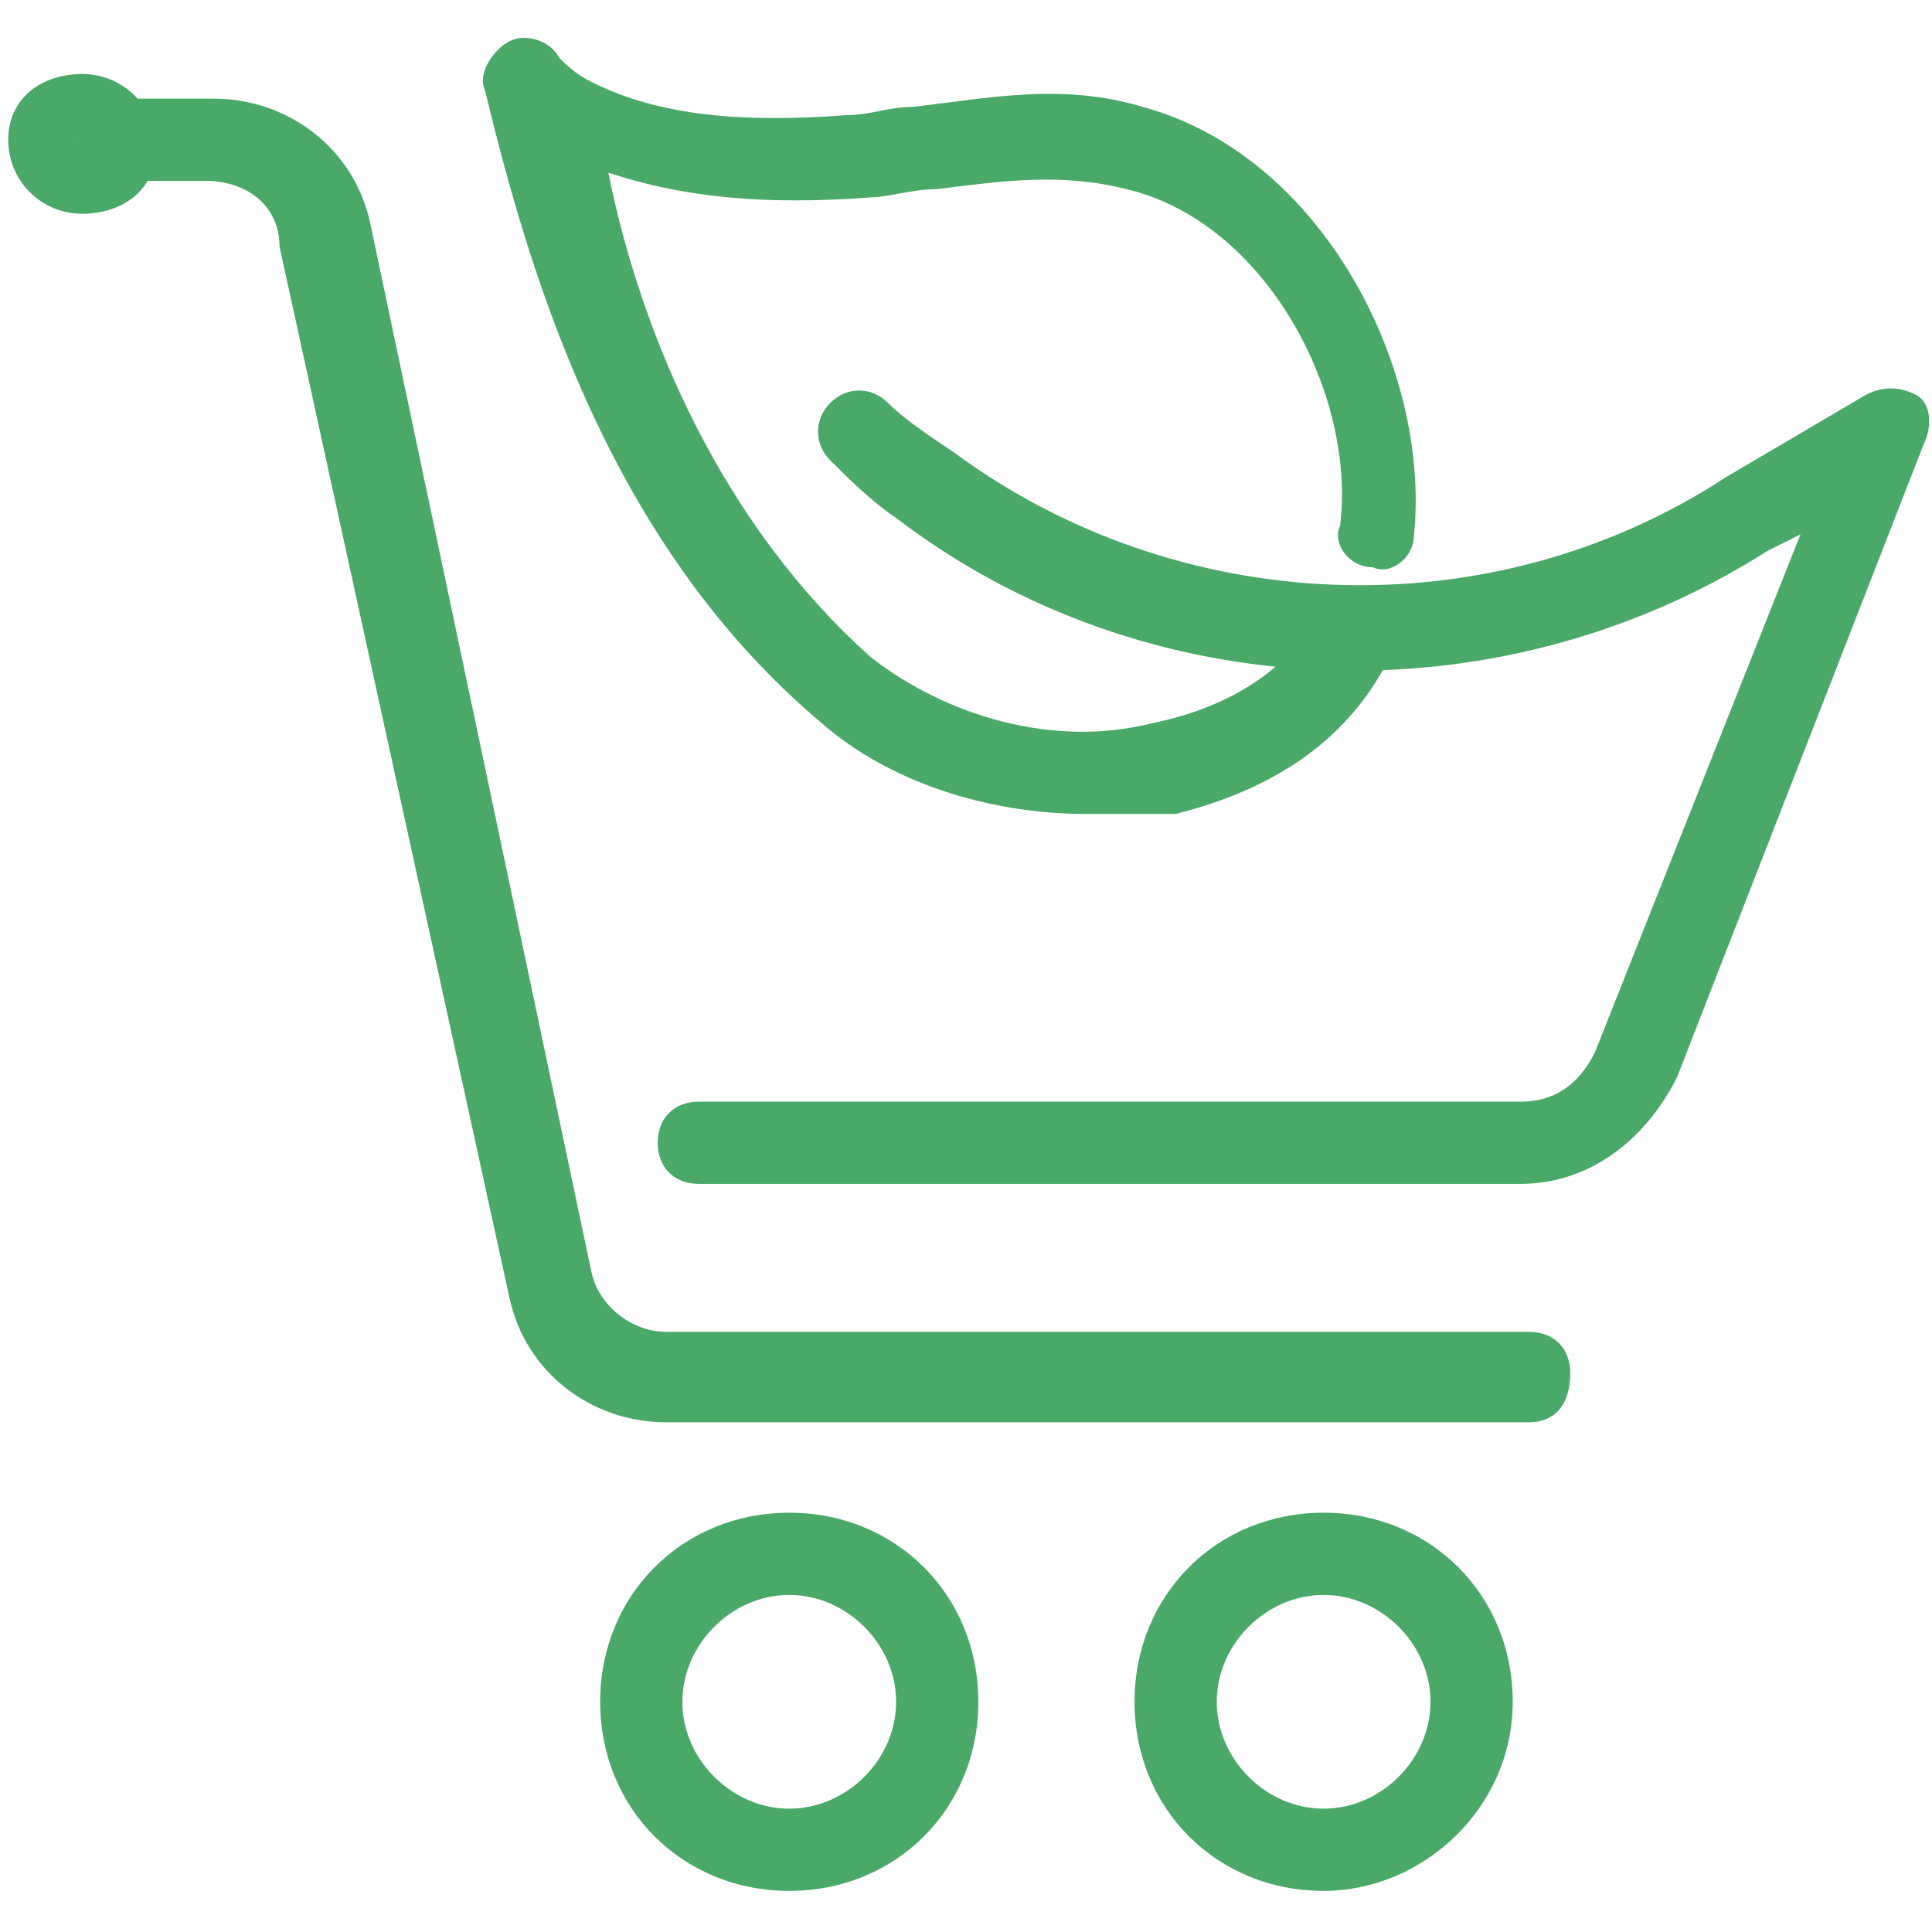
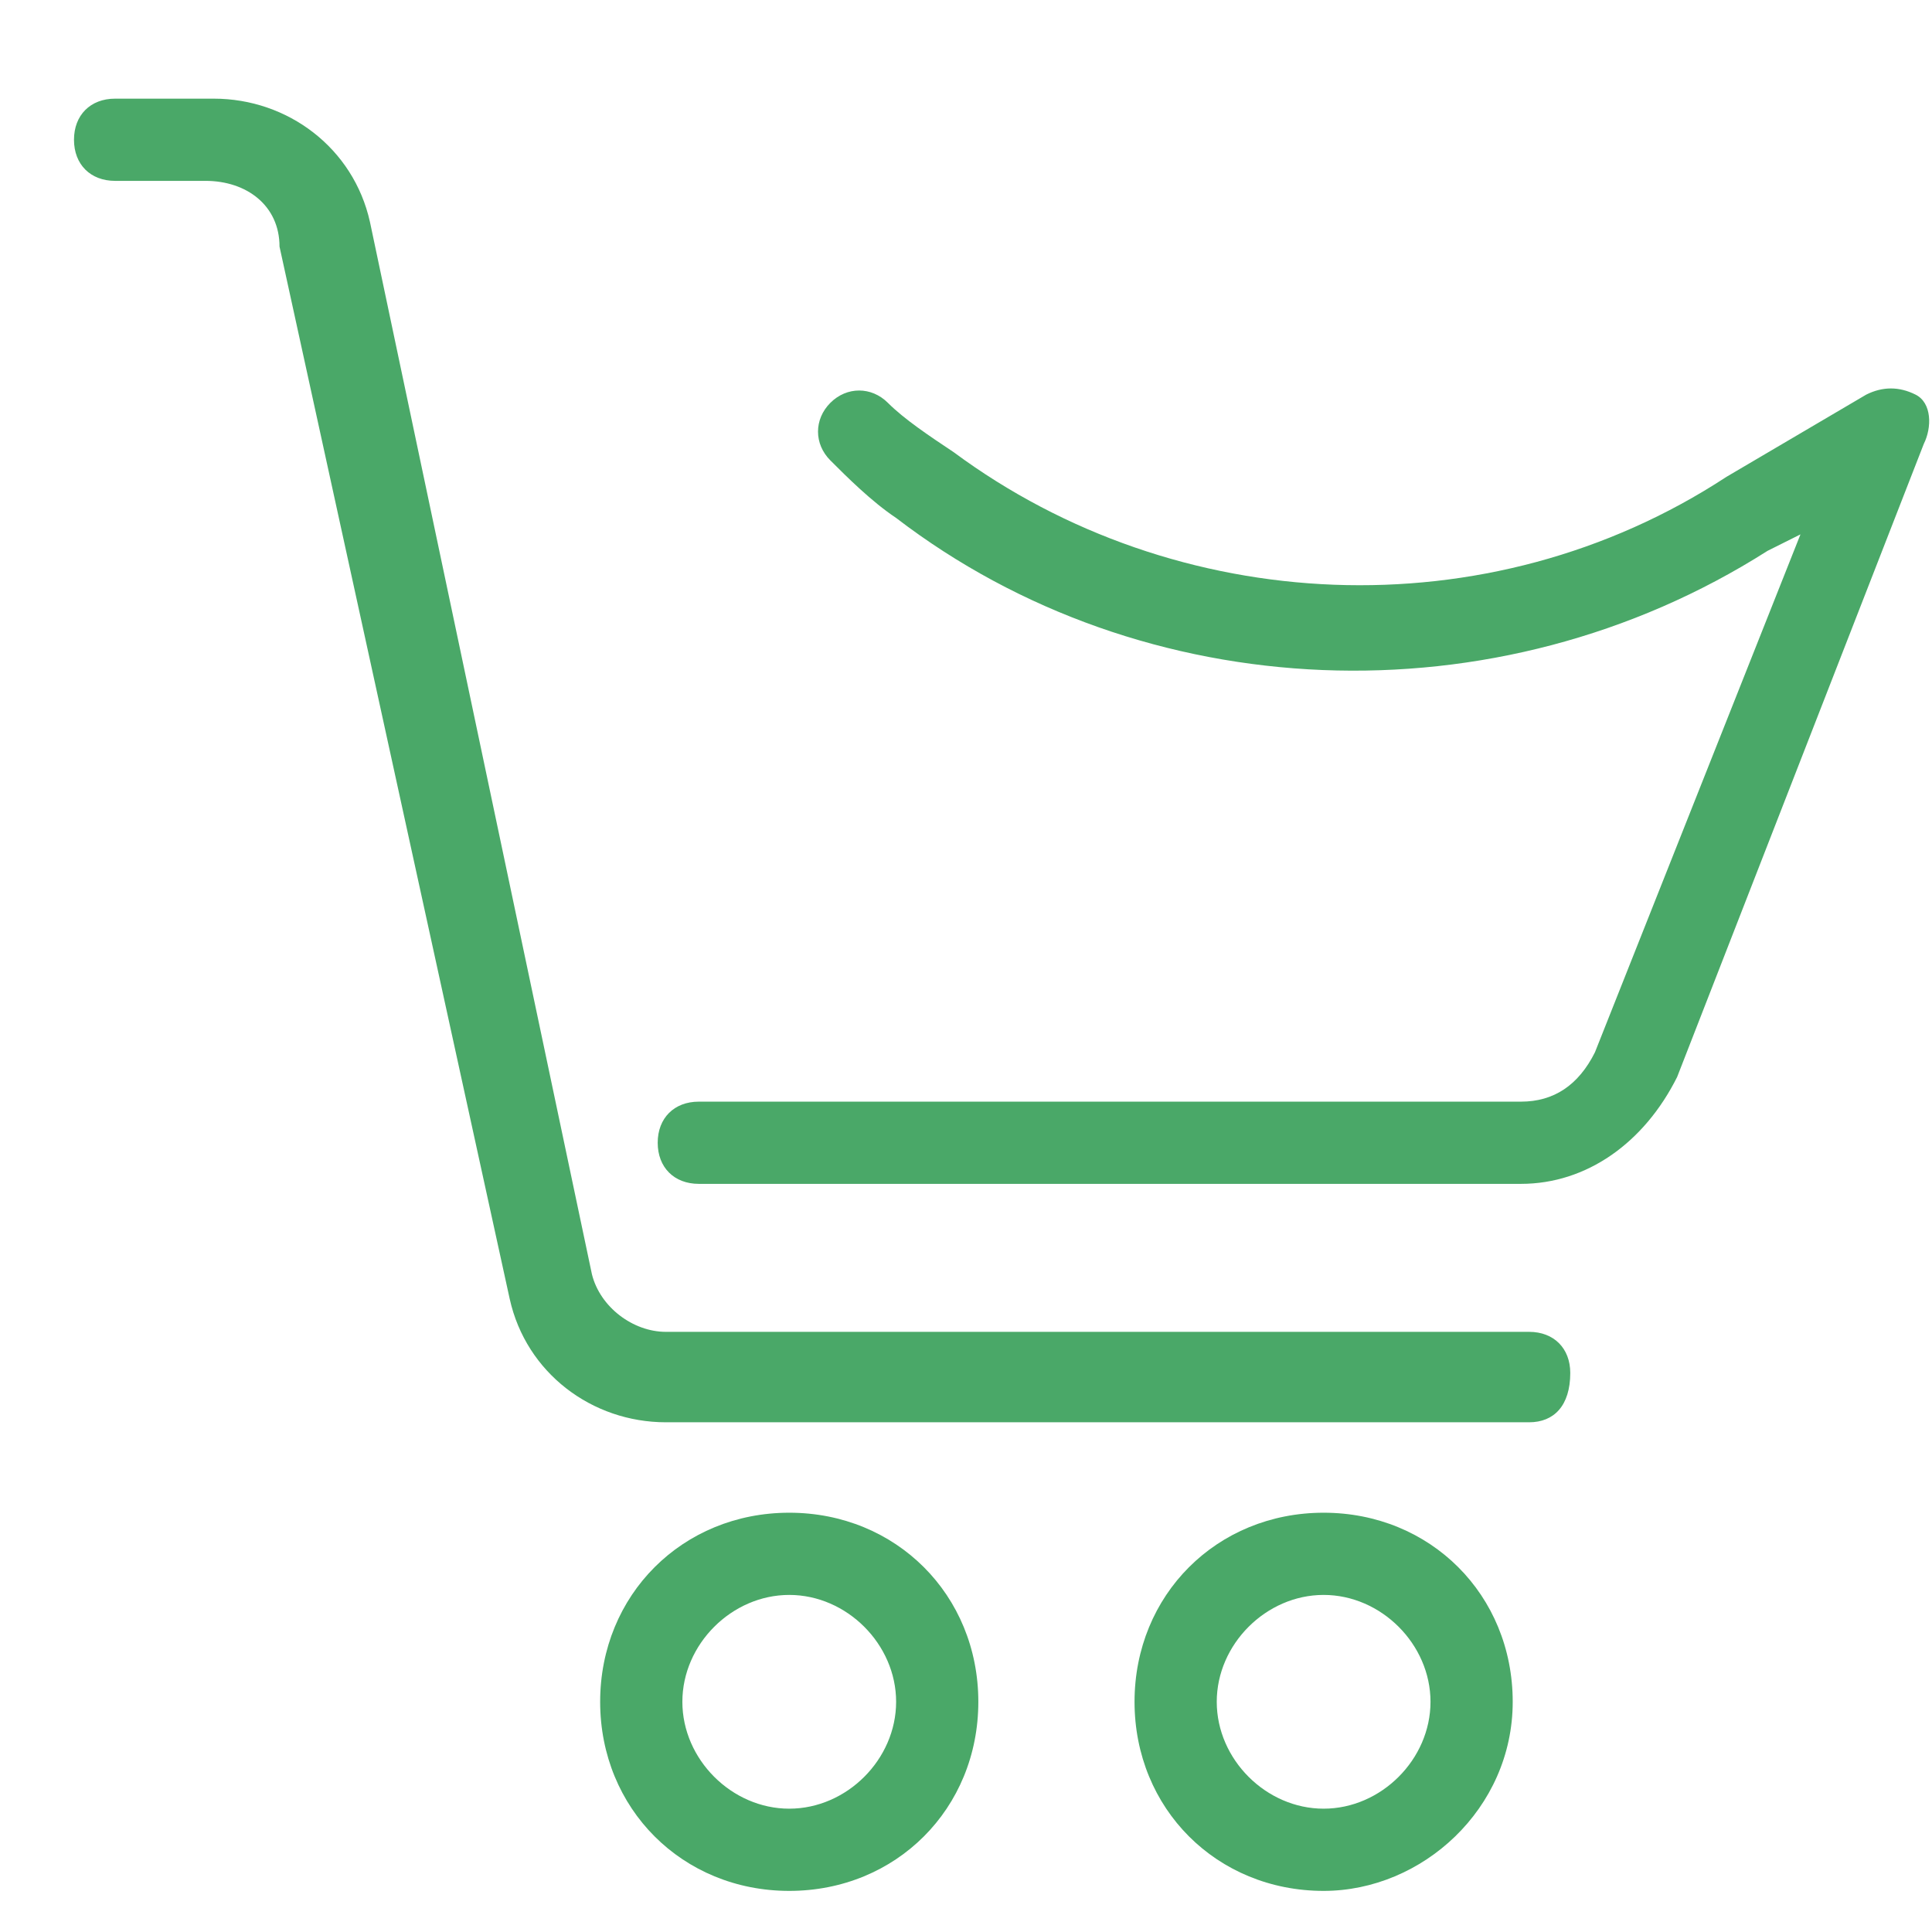
<svg xmlns="http://www.w3.org/2000/svg" version="1.1" id="Layer_1" x="0px" y="0px" viewBox="0 0 23.5 23.5" style="enable-background:new 0 0 23.5 23.5;" xml:space="preserve">
  <style type="text/css">
	.st0{display:none;}
	.st1{display:inline;fill:#4AA868;}
	.st2{fill:#4AA868;}
</style>
  <g class="st0">
    <path class="st1" d="M0.5,19.6c-0.2,0-0.3-0.1-0.4-0.2c-0.2-0.2-0.1-0.5,0.1-0.7c6.7-4.9,14.5-7.9,22.8-8.5c0.3,0,0.5,0.2,0.5,0.5   c0,0.3-0.2,0.5-0.5,0.5C15,11.8,7.3,14.6,0.8,19.5C0.7,19.5,0.6,19.6,0.5,19.6" />
    <path class="st1" d="M4,23.5c-0.1,0-0.3-0.1-0.4-0.2c-0.2-0.2-0.2-0.5,0-0.7c5.5-4.9,12.1-8.4,19.3-10c0.3-0.1,0.5,0.1,0.6,0.4   c0.1,0.3-0.1,0.5-0.4,0.6c-7,1.6-13.5,5-18.8,9.8C4.2,23.5,4.1,23.5,4,23.5" />
    <path class="st1" d="M13.1,23.5c-0.1,0-0.3-0.1-0.4-0.2c-0.2-0.2-0.2-0.5,0-0.7c3-2.7,6.4-5,10.1-6.8c0.2-0.1,0.5,0,0.7,0.2   c0.1,0.2,0,0.5-0.2,0.7c-3.6,1.7-6.9,4-9.9,6.6C13.3,23.5,13.2,23.5,13.1,23.5" />
    <path class="st1" d="M12.3,13.3c0,0-0.1,0-0.1,0L12,13.3C8.3,12,4.4,11.3,0.5,11C0.2,11,0,10.8,0,10.5C0,10.2,0.3,10,0.5,10   c4,0.2,8,1,11.8,2.3l0.2,0.1c0.3,0.1,0.4,0.4,0.3,0.6C12.7,13.2,12.5,13.3,12.3,13.3" />
    <path class="st1" d="M8.7,8.5C7.1,8.5,5.9,8,5,7.1C3.7,5.8,3.3,3.6,3.6,0.6c0-0.1,0-0.1,0-0.2C3.6,0.3,3.8,0.1,4,0   C4.2,0,4.4,0,4.5,0.2C4.9,0.7,5.9,1,7,1.2c2.3,0.5,5.5,1.3,4.8,6c0,0.3-0.3,0.5-0.6,0.4c-0.3,0-0.5-0.3-0.4-0.6   c0.5-3.8-1.7-4.3-4.1-4.9C6,2,5.2,1.8,4.5,1.5c-0.2,2.8,0.5,4.3,1.2,5c0.8,0.8,2,1.2,3.6,1c0.3,0,0.5,0.2,0.5,0.5   c0,0.3-0.2,0.5-0.5,0.5C9.2,8.5,8.9,8.5,8.7,8.5" />
    <path class="st1" d="M15.1,8.4c-0.4,0-0.8,0-1.3-0.1c-0.2,0-0.3-0.2-0.4-0.4c-0.3-1.3-0.1-2.5,0.6-3.4c1.5-2,4.9-2.1,5-2.1   c0.1,0,0.3,0,0.4,0.1c0.1,0.1,0.2,0.2,0.1,0.4c0,0.1,0,3.1-1.9,4.6C17,8.1,16.1,8.4,15.1,8.4 M14.4,7.3c1.1,0.2,2,0,2.6-0.6   c1.1-0.9,1.4-2.5,1.5-3.3c-0.9,0.1-2.8,0.5-3.7,1.6C14.4,5.7,14.2,6.4,14.4,7.3" />
    <path class="st1" d="M12.5,10.8c-0.3,0-0.5-0.2-0.5-0.5c0-3.3-3.7-5-3.7-5C8,5.2,7.9,4.9,8,4.6c0.1-0.3,0.4-0.4,0.7-0.2   c0.2,0.1,4.3,2,4.3,5.9C13,10.6,12.8,10.8,12.5,10.8" />
  </g>
  <g class="st0">
    <path class="st1" d="M7.5,7.8c-0.9,0-1.8-0.3-2.5-0.7C4.8,7.1,4.7,6.8,4.9,6.5C5,6.3,5.3,6.2,5.6,6.3c1,0.6,2.6,0.8,3.7,0   c0.5-0.4,0.9-1,1.2-1.7c0.1-0.2,0.2-0.4,0.4-0.7c0.6-0.9,1.2-1.6,1.8-2.1c-1.8-0.6-3.8-1.2-5.9-0.7C5.3,1.6,3.6,2.6,4,5.6   c0,0.3-0.2,0.5-0.4,0.6C3.3,6.2,3,6,3,5.7c-0.4-2.8,1-4.8,3.6-5.4c2.8-0.6,5.5,0.3,7.6,1.2c0.2,0.1,0.3,0.3,0.3,0.6   c0,0.2-0.3,0.4-0.5,0.4c0,0,0,0,0,0c-0.1,0-0.3,0-0.4,0.1c-0.7,0.4-1.3,1-1.8,2c-0.1,0.2-0.2,0.4-0.4,0.6c-0.4,0.7-0.8,1.4-1.5,2   C9.2,7.6,8.4,7.8,7.5,7.8" />
    <path class="st1" d="M11.4,23.4c-6,0-11-4.9-11-11c0-4.6,2.9-8.7,7.2-10.3c0.3-0.1,0.5,0,0.6,0.3C8.4,2.7,8.2,3,8,3.1   c-3.9,1.4-6.5,5.2-6.5,9.4c0,5.5,4.5,10,10,10s10-4.5,10-10c0-1.4-0.3-2.8-0.9-4.1c-0.1-0.3,0-0.5,0.2-0.7c0.3-0.1,0.5,0,0.7,0.2   c0.6,1.4,1,3,1,4.5C22.4,18.5,17.4,23.4,11.4,23.4" />
    <path class="st1" d="M9.6,18.4c-0.2,0-0.5-0.2-0.5-0.4c-0.7-4.4-5.4-6.5-5.5-6.5c-0.2-0.1-0.3-0.3-0.3-0.5c0-0.2,0.2-0.4,0.4-0.4   c0.1,0,3.2-0.5,5.4,0.8c0.2,0.1,0.3,0.4,0.2,0.7c-0.1,0.2-0.4,0.3-0.7,0.2c-0.9-0.6-2.1-0.7-3.1-0.7c1.6,1.1,4,3.1,4.5,6.4   C10.1,18.1,9.9,18.3,9.6,18.4C9.7,18.4,9.6,18.4,9.6,18.4" />
    <path class="st1" d="M12.8,20.2c-0.1,0-0.2,0-0.2-0.1l-3.2-1.8c-0.1-0.1-0.2-0.2-0.2-0.3c-0.1-0.3-1.3-7.1,13.2-17.8   C22.5,0,22.8,0.1,23,0.3c0.2,0.2,0.1,0.5,0,0.7c-9.1,8.4-9.6,18.7-9.6,18.8c0,0.2-0.1,0.3-0.3,0.4C13,20.2,12.9,20.2,12.8,20.2    M10.1,17.6l2.3,1.3c0.2-2.1,1.2-7.9,5.5-13.8C10.3,12,10,16.6,10.1,17.6" />
  </g>
  <g>
    <path class="st2" d="M9.6,23c-1.3,0-2.3-1-2.3-2.3c0-1.3,1-2.3,2.3-2.3s2.3,1,2.3,2.3C11.9,22,10.9,23,9.6,23 M9.6,19.4   c-0.7,0-1.3,0.6-1.3,1.3c0,0.7,0.6,1.3,1.3,1.3c0.7,0,1.3-0.6,1.3-1.3C10.9,20,10.3,19.4,9.6,19.4" />
    <path class="st2" d="M16.1,23c-1.3,0-2.3-1-2.3-2.3c0-1.3,1-2.3,2.3-2.3c1.3,0,2.3,1,2.3,2.3C18.4,22,17.3,23,16.1,23 M16.1,19.4   c-0.7,0-1.3,0.6-1.3,1.3c0,0.7,0.6,1.3,1.3,1.3c0.7,0,1.3-0.6,1.3-1.3C17.4,20,16.8,19.4,16.1,19.4" />
-     <path class="st2" d="M1,2.6c-0.5,0-0.9-0.4-0.9-0.9S0.5,0.9,1,0.9s0.9,0.4,0.9,0.9S1.5,2.6,1,2.6 M1,1.6c-0.1,0-0.1,0.1-0.1,0.1   c0,0.1,0.1,0.1,0.1,0.1c0.1,0,0.1-0.1,0.1-0.1C1.1,1.6,1.1,1.6,1,1.6" />
-     <path class="st2" d="M13.2,9.9c-1.2,0-2.4-0.4-3.2-1.1C7.5,6.7,6.5,3.6,5.9,1.1C5.8,0.9,6,0.6,6.2,0.5c0.2-0.1,0.5,0,0.6,0.2   C6.9,0.8,7,0.9,7.2,1C8,1.4,9,1.5,10.3,1.4c0.3,0,0.5-0.1,0.8-0.1c0.9-0.1,1.8-0.3,2.8,0c2.2,0.6,3.5,3.2,3.3,5.2   c0,0.3-0.3,0.5-0.5,0.4c-0.3,0-0.5-0.3-0.4-0.5c0.2-1.6-0.9-3.7-2.6-4.1c-0.8-0.2-1.5-0.1-2.3,0c-0.3,0-0.6,0.1-0.8,0.1   c-1.3,0.1-2.3,0-3.2-0.3C7.8,4.1,8.8,6.4,10.6,8c0.9,0.7,2.2,1.1,3.4,0.8C15,8.6,15.7,8.1,16,7.5c0.1-0.2,0.4-0.3,0.7-0.2   c0.2,0.1,0.3,0.4,0.2,0.7c-0.5,1-1.4,1.6-2.6,1.9C13.9,9.9,13.6,9.9,13.2,9.9" />
    <path class="st2" d="M18.5,14.4h-10c-0.3,0-0.5-0.2-0.5-0.5c0-0.3,0.2-0.5,0.5-0.5h10c0.4,0,0.7-0.2,0.9-0.6l2.5-6.3l-0.4,0.2   c-3.3,2.1-7.6,1.9-10.6-0.4c-0.3-0.2-0.6-0.5-0.8-0.7c-0.2-0.2-0.2-0.5,0-0.7c0.2-0.2,0.5-0.2,0.7,0c0.2,0.2,0.5,0.4,0.8,0.6   c2.7,2,6.5,2.2,9.4,0.3l1.7-1c0.2-0.1,0.4-0.1,0.6,0c0.2,0.1,0.2,0.4,0.1,0.6l-3,7.7C20,13.9,19.3,14.4,18.5,14.4" />
    <path class="st2" d="M18.6,17.3H8.1c-0.9,0-1.7-0.6-1.9-1.5L3.4,3C3.4,2.5,3,2.2,2.5,2.2H1.4C1.1,2.2,0.9,2,0.9,1.7   c0-0.3,0.2-0.5,0.5-0.5h1.2c0.9,0,1.7,0.6,1.9,1.5l2.7,12.8c0.1,0.4,0.5,0.7,0.9,0.7h10.5c0.3,0,0.5,0.2,0.5,0.5   C19.1,17.1,18.9,17.3,18.6,17.3" />
  </g>
</svg>